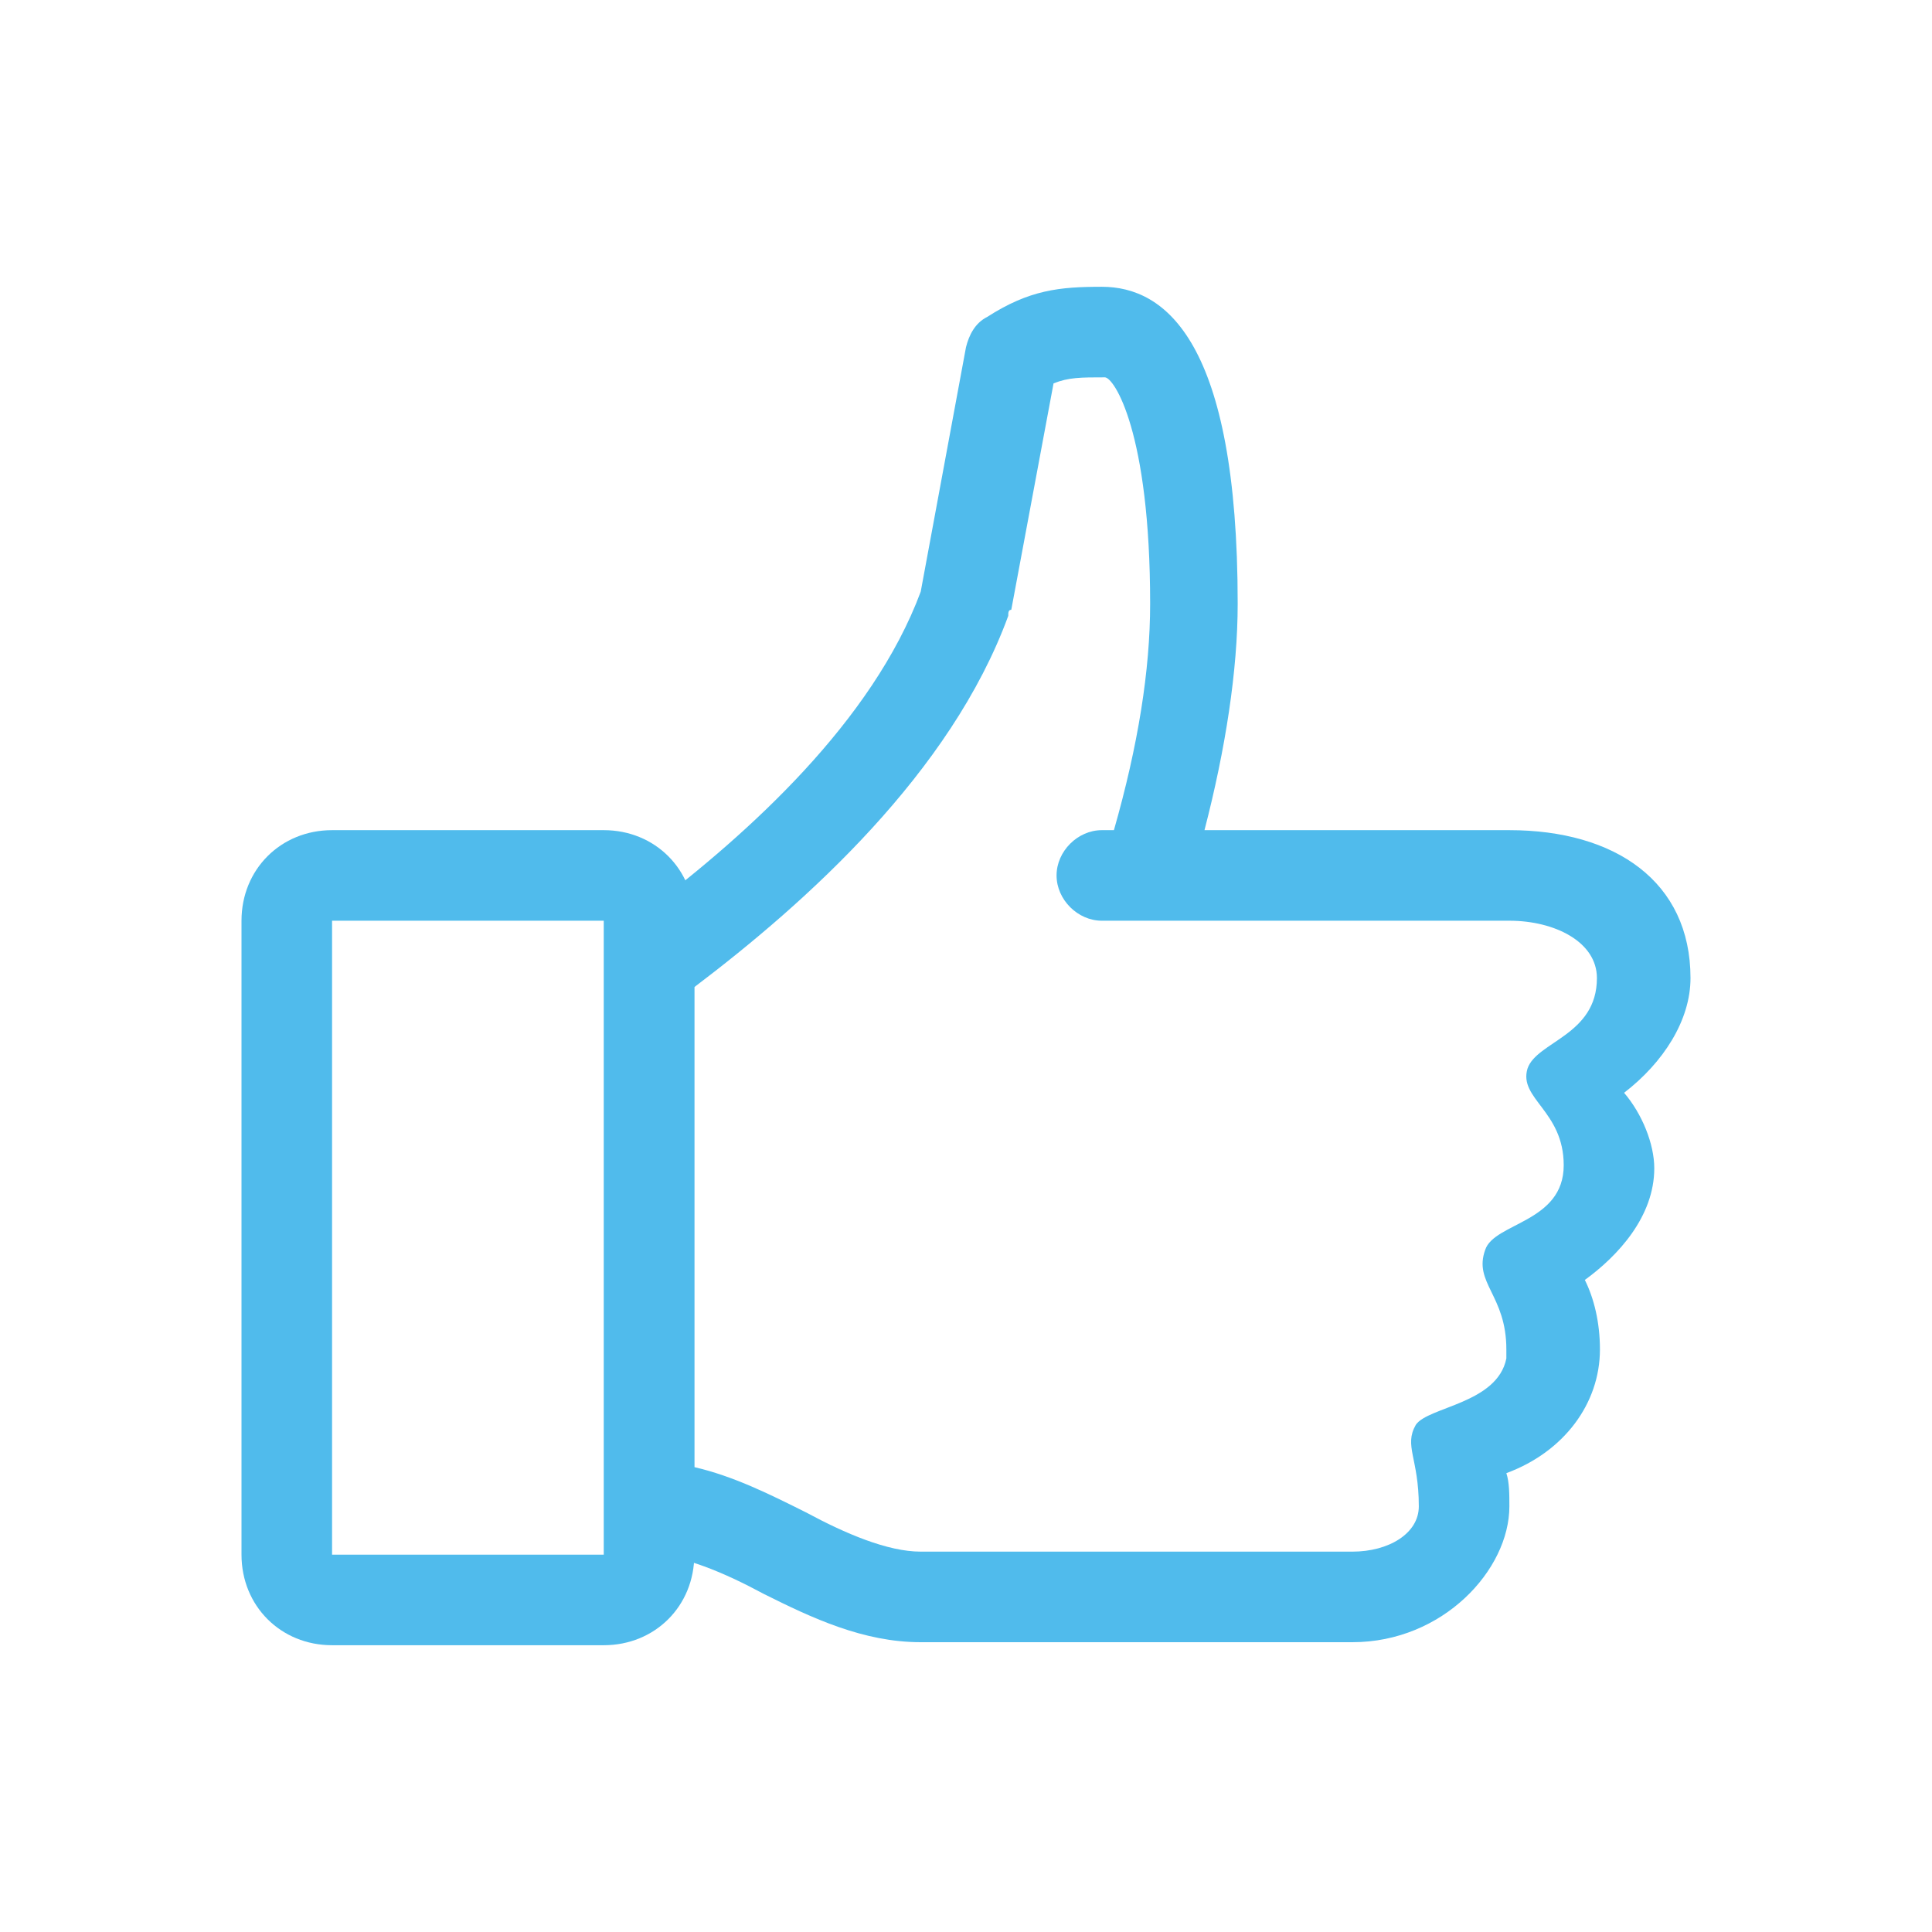
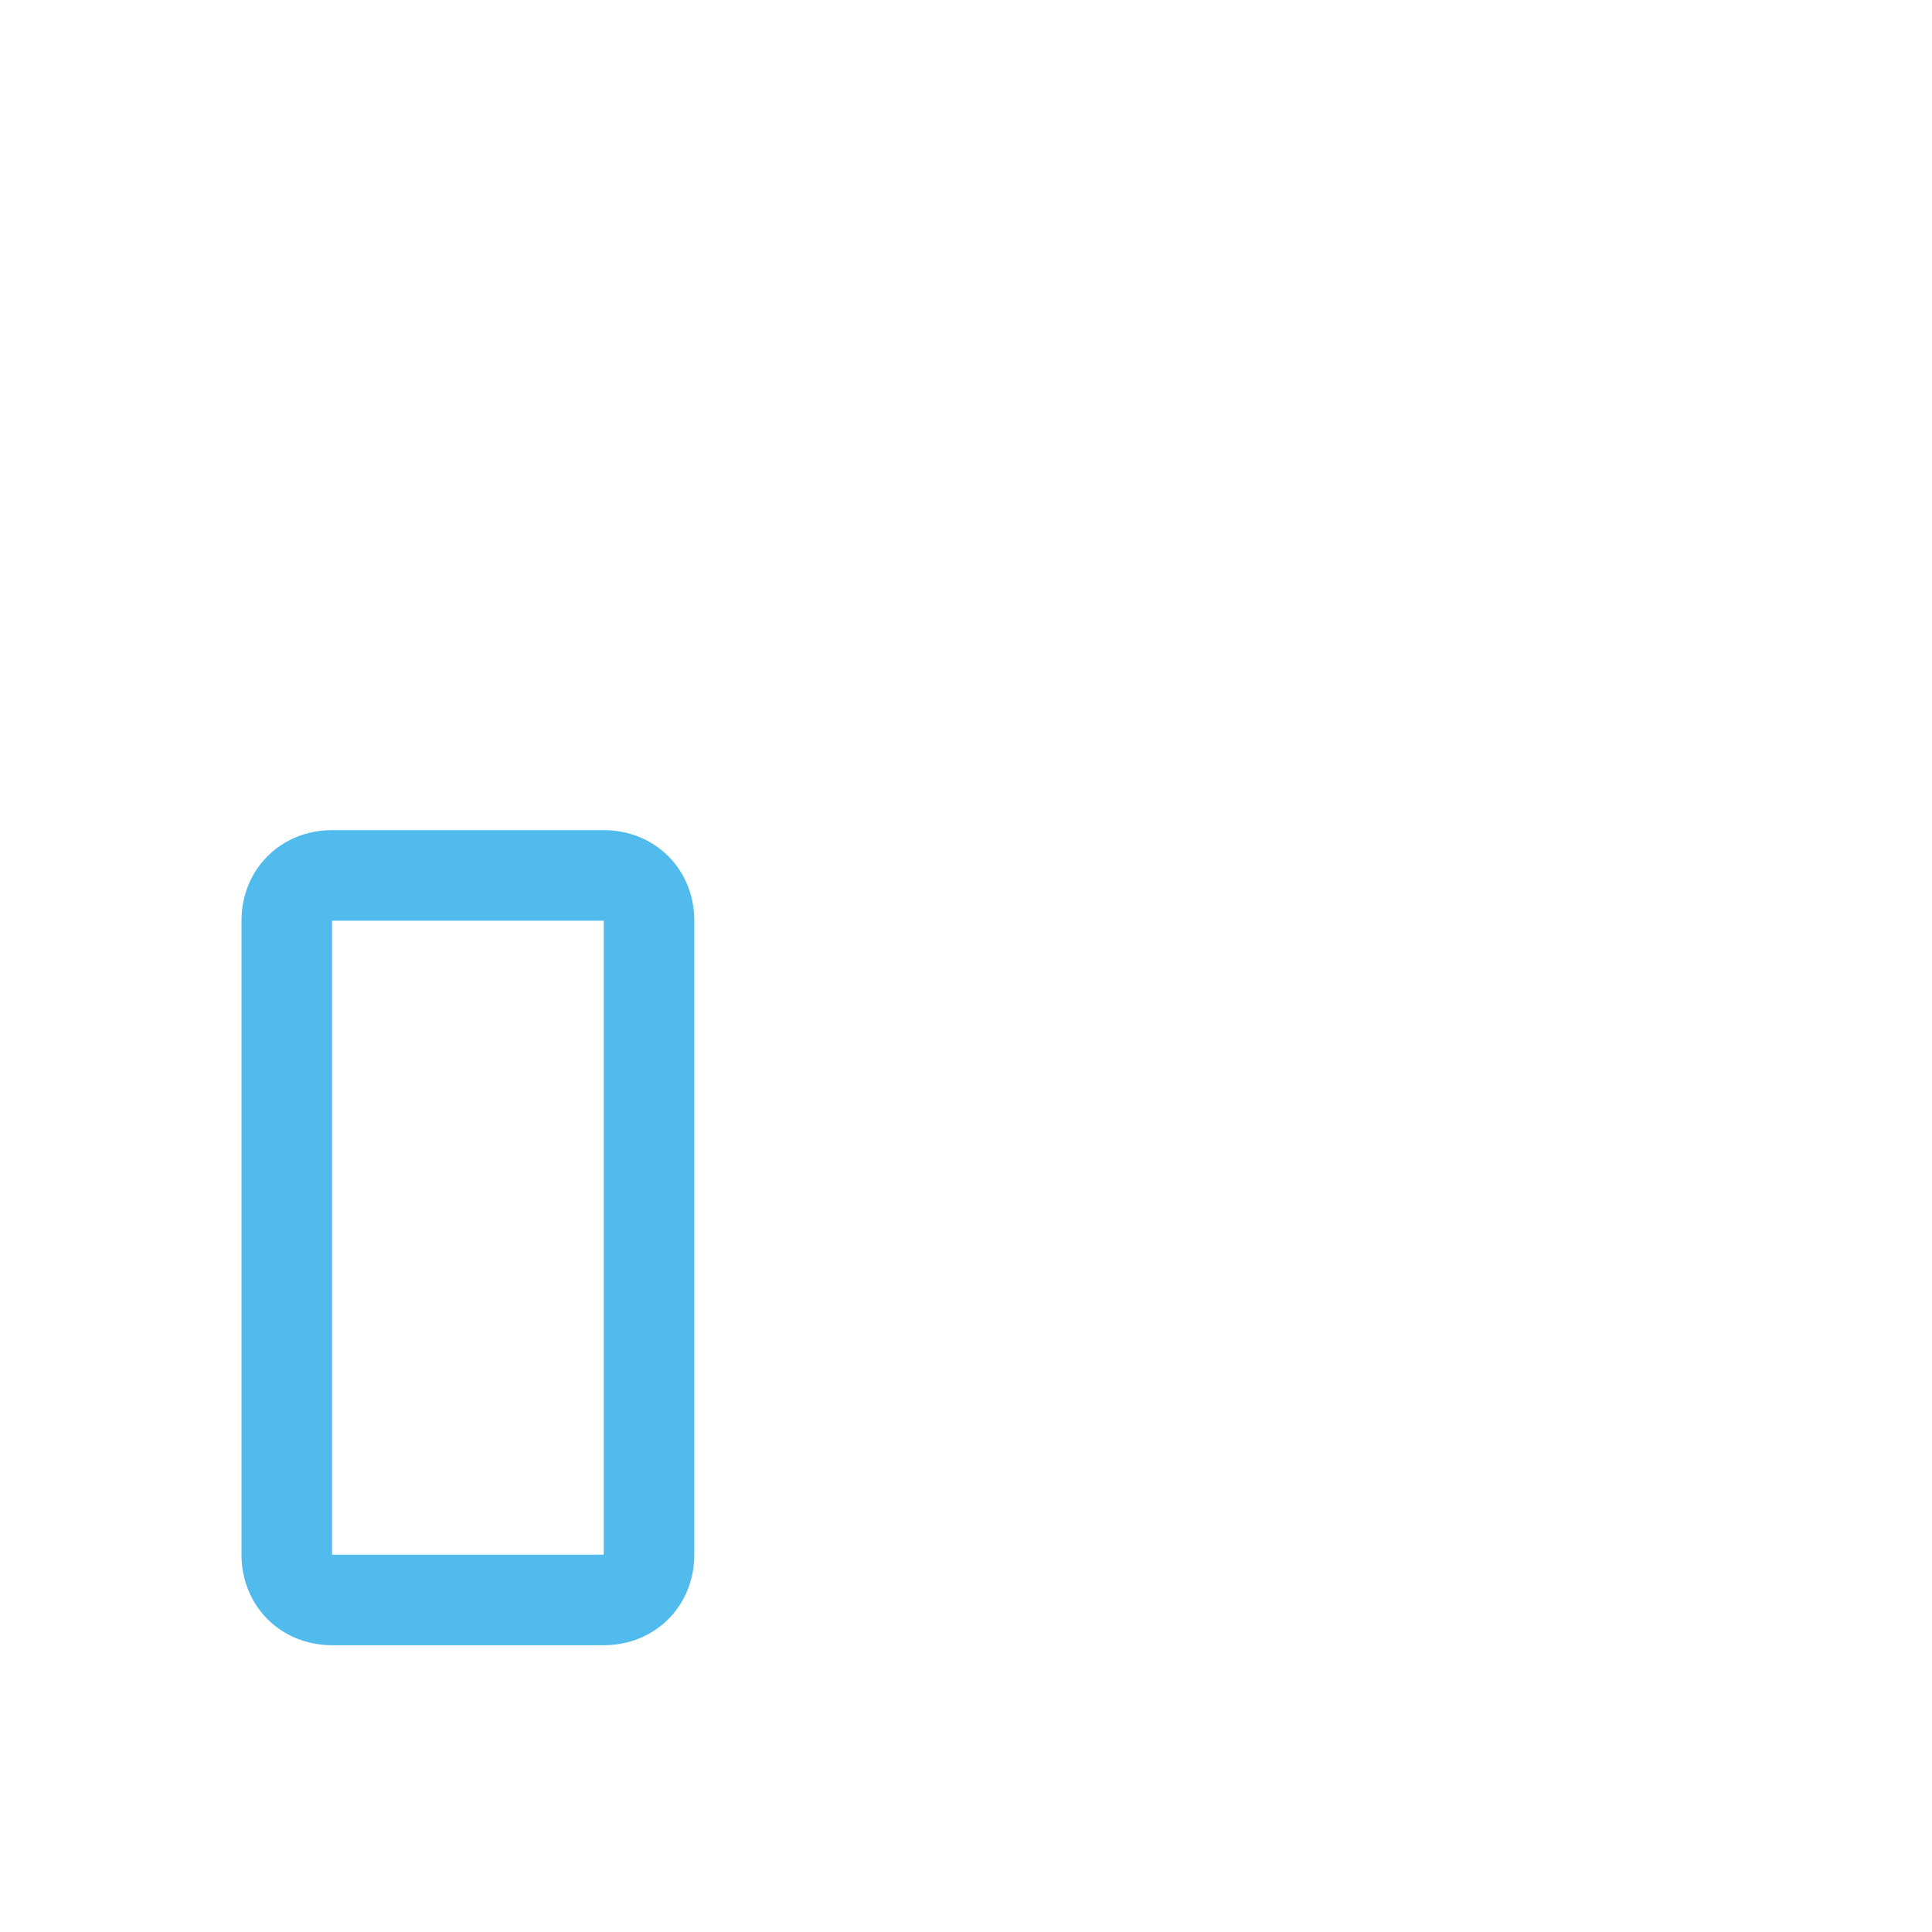
<svg xmlns="http://www.w3.org/2000/svg" viewBox="0 0 64 64" xml:space="preserve" enable-background="new 0 0 64 64">
-   <path d="M-22-495.6c0-3.2-2.5-4.9-6-4.9h-10.1c.7-2.7 1.1-5.3 1.1-7.5 0-8.7-2.4-10.5-4.5-10.5-1.4 0-2.4.1-3.8 1-.4.2-.6.6-.7 1l-1.5 8.1c-1.6 4.3-5.7 8-9 10.5v21.4c1.1 0 2.5.6 3.8 1.3 1.6.8 3.3 1.6 5.2 1.6h14.3c3 0 5.2-2.4 5.2-4.5 0-.4 0-.8-.1-1.1 1.9-.7 3.1-2.3 3.1-4.1 0-.9-.2-1.7-.5-2.3 1.1-.8 2.3-2.1 2.3-3.7 0-.8-.4-1.8-1-2.5 1.3-1 2.2-2.4 2.2-3.8zm-3.1 0c0 1.9-2 2.1-2.3 3-.3 1 1.2 1.4 1.2 3.2 0 1.9-2.3 1.9-2.6 2.8-.4 1.1.7 1.5.7 3.3v.3c-.3 1.5-2.6 1.6-3 2.2-.4.7.1 1.1.1 2.7 0 .9-1 1.5-2.2 1.5h-14.3c-1.1 0-2.5-.6-3.8-1.3-1.2-.6-2.4-1.2-3.7-1.5v-15.9c3.7-2.8 8.5-7.1 10.4-12.3 0-.1 0-.2.1-.2l1.4-7.5c.5-.2.9-.2 1.7-.2.3 0 1.5 1.8 1.5 7.5 0 2.2-.4 4.7-1.2 7.5h-.4c-.8 0-1.5.7-1.5 1.5s.7 1.5 1.5 1.5H-28c1.5 0 2.9.7 2.9 1.9z" transform="translate(78 528)" fill="#50bbec" class="fill-134563" />
  <path d="M-58-473.5h-9c-1.7 0-3-1.3-3-3v-21c0-1.7 1.3-3 3-3h9c1.7 0 3 1.3 3 3v21c0 1.7-1.3 3-3 3zm-9-24v21h9v-21h-9zm-3-21" transform="translate(78 528)" fill="#50bbec" class="fill-134563" />
</svg>